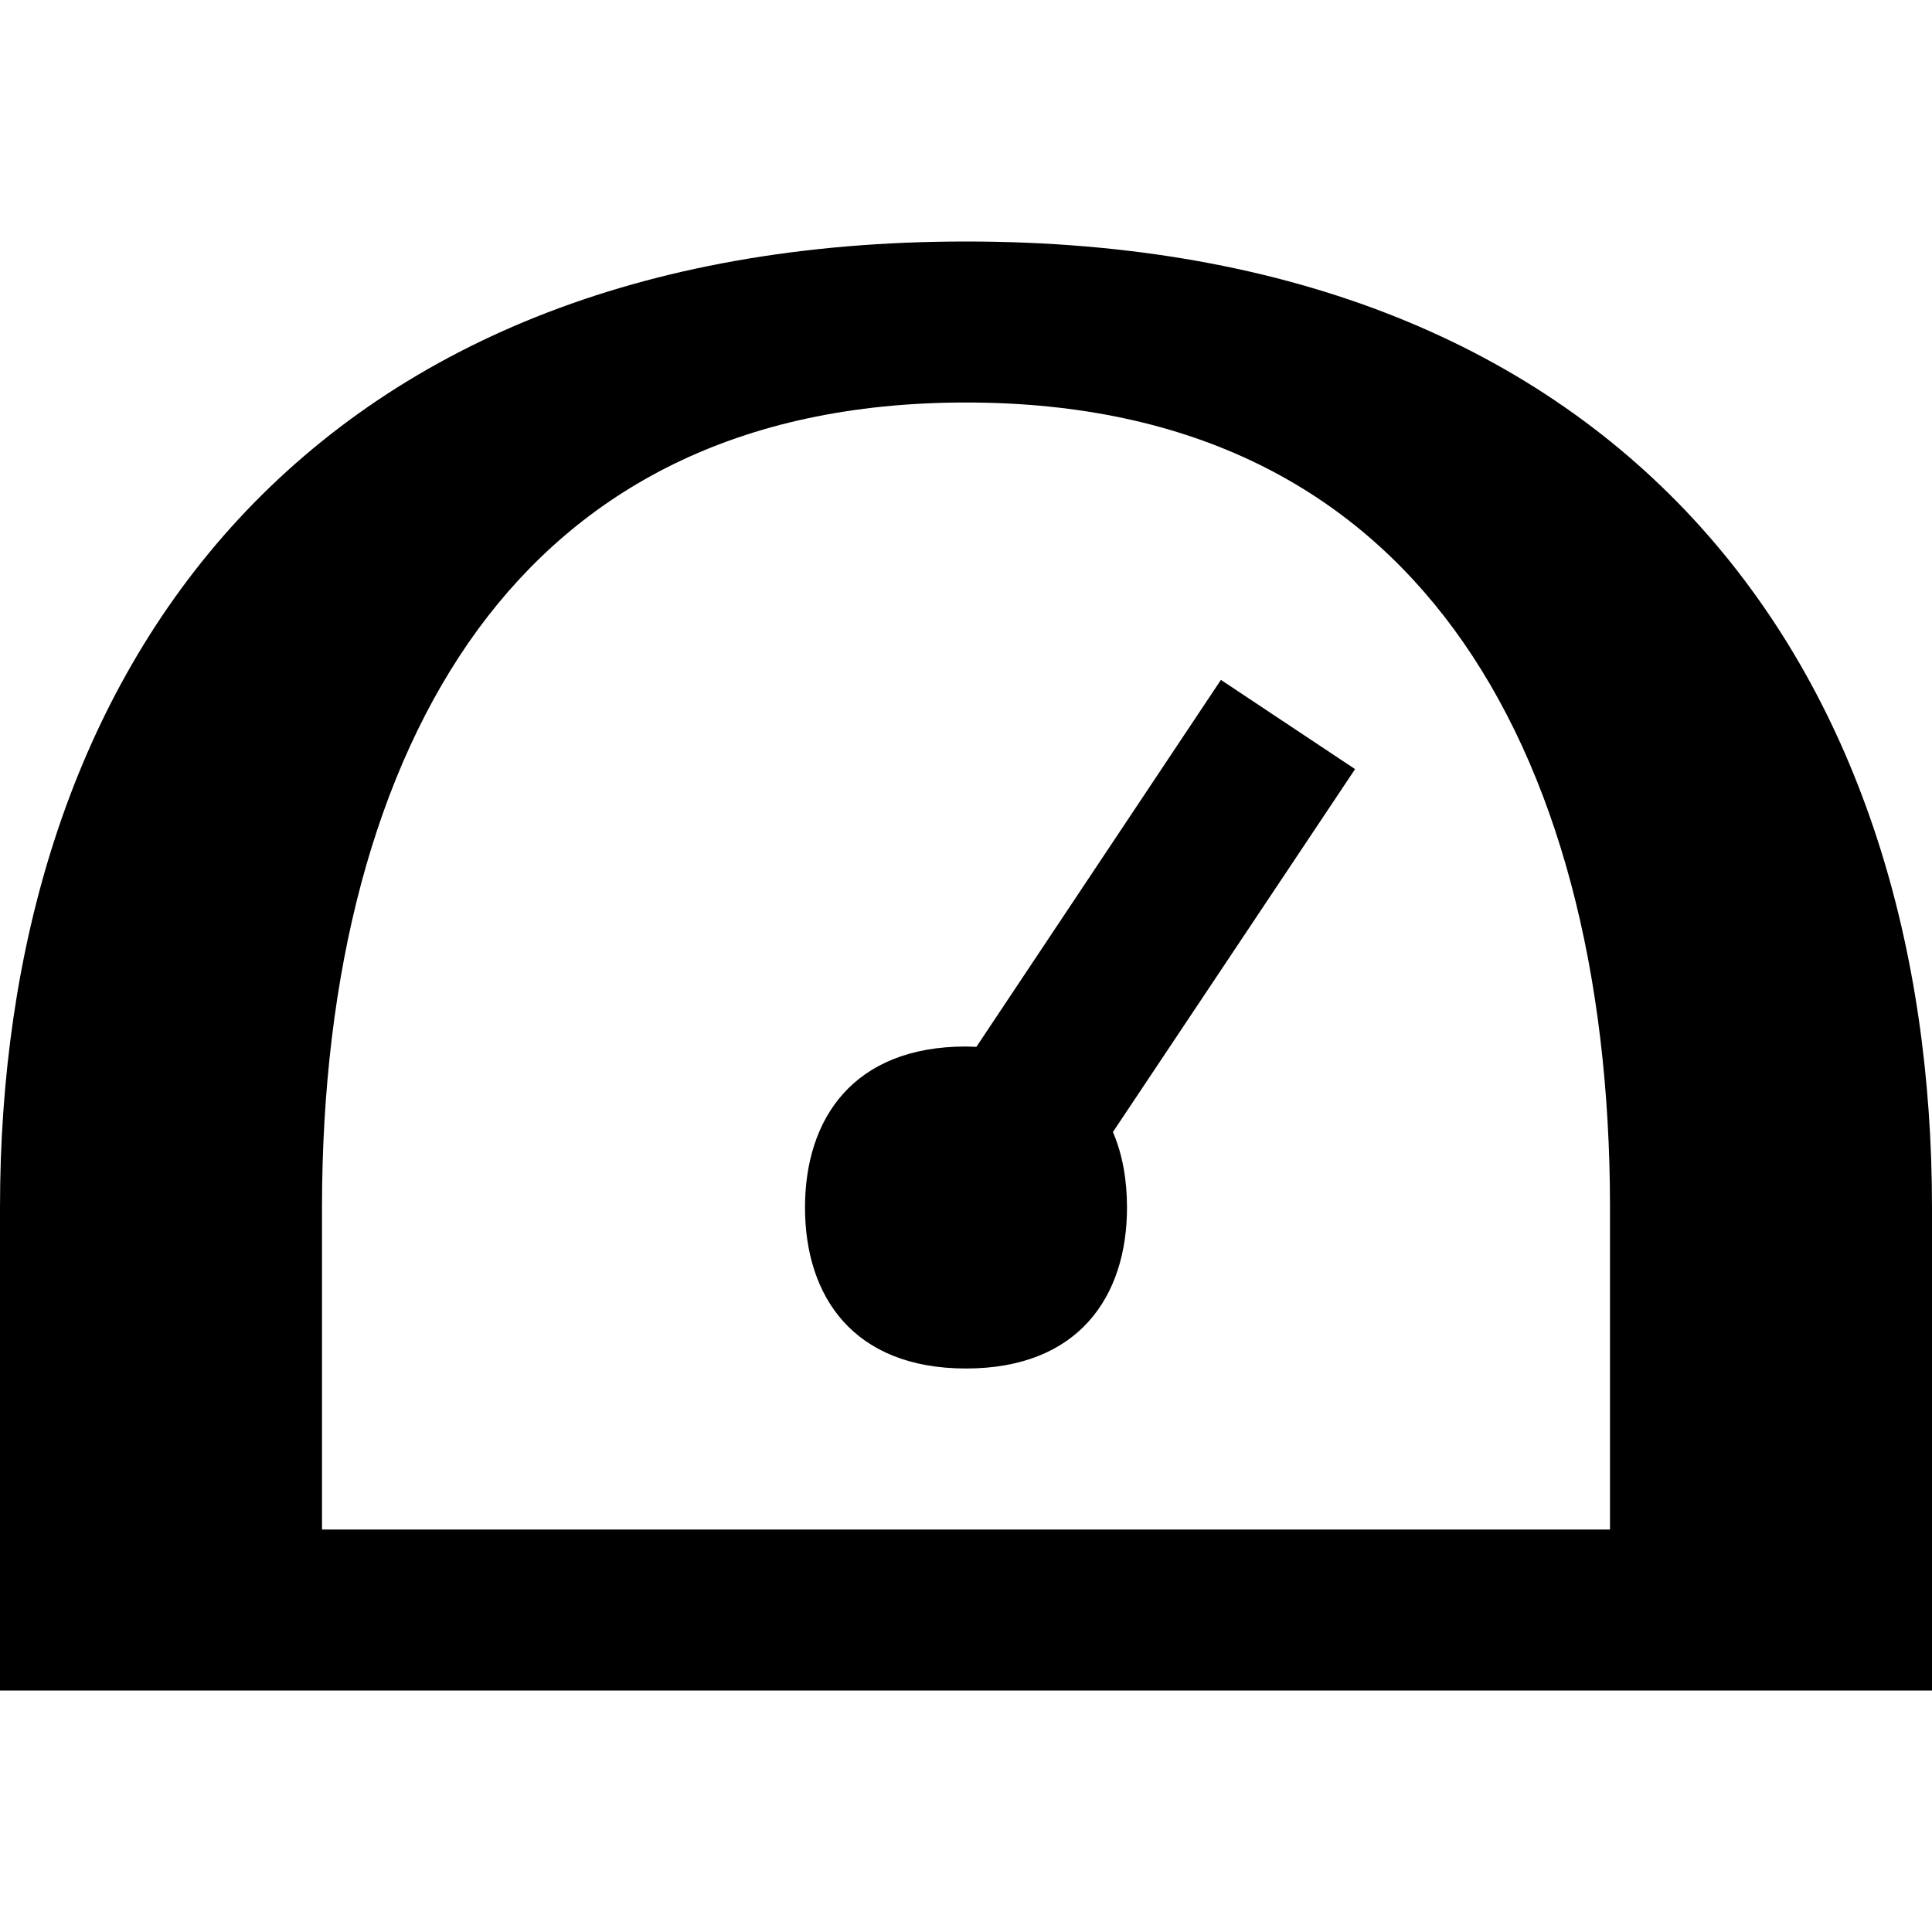
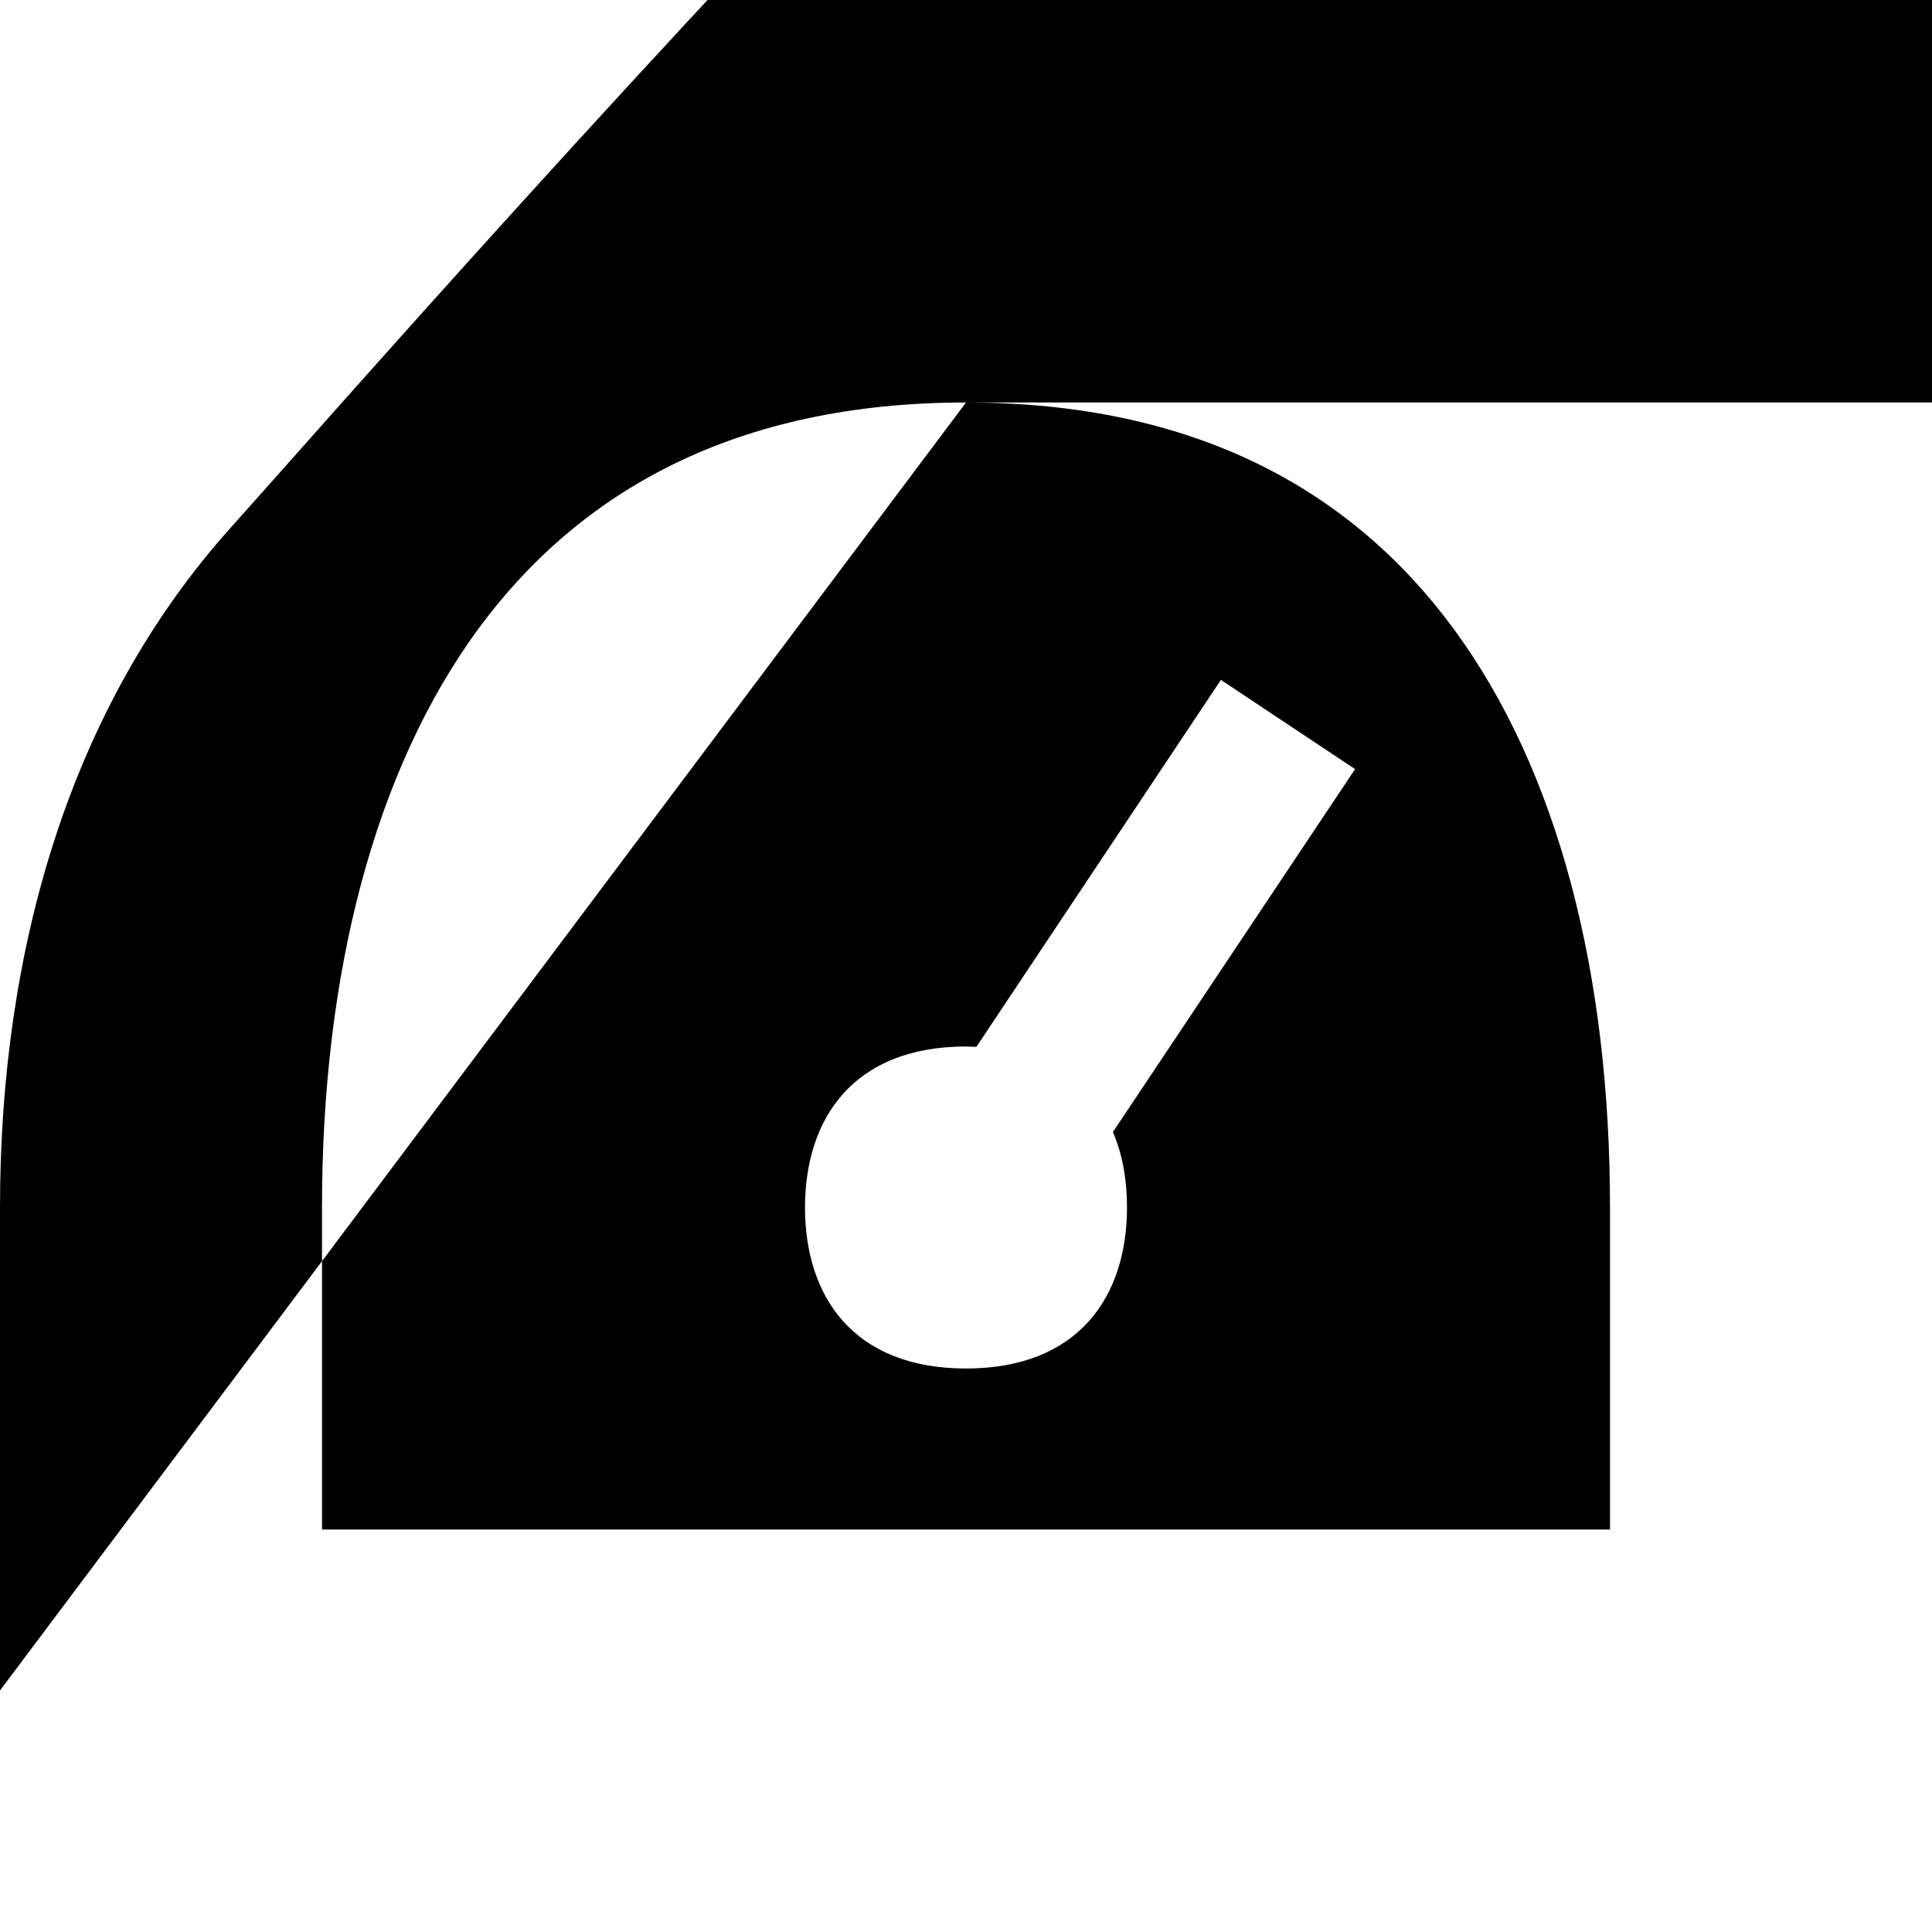
<svg xmlns="http://www.w3.org/2000/svg" viewBox="0 0 576 576">
-   <path fill="currentColor" d="M288 120c68.5 0 115.1 26.3 145.4 67.5 31.1 42.3 46.6 102.6 46.6 172.5l0 96-384 0 0-96c0-69.8 15.6-130.2 46.6-172.5 30.3-41.2 76.9-67.5 145.4-67.5zM0 504l576 0 0-144c0-77-20.9-149.3-68.8-202.7-48.3-53.8-121.4-85.3-219.2-85.3S117.2 103.5 68.8 157.3C20.9 210.7 0 283 0 360L0 504zM336 360c0-8.1-1.3-15.8-4.2-22.5L404 229.3 364 202.7 291.1 312.1c-1 0-2.1-.1-3.1-.1-33.6 0-48 21.5-48 48s14.4 48 48 48 48-21.5 48-48z" />
+   <path fill="currentColor" d="M288 120c68.5 0 115.1 26.3 145.4 67.5 31.1 42.3 46.6 102.6 46.6 172.5l0 96-384 0 0-96c0-69.8 15.6-130.2 46.6-172.5 30.3-41.2 76.9-67.5 145.4-67.5zl576 0 0-144c0-77-20.9-149.3-68.8-202.7-48.3-53.8-121.4-85.3-219.2-85.3S117.2 103.5 68.8 157.3C20.9 210.7 0 283 0 360L0 504zM336 360c0-8.1-1.3-15.8-4.2-22.5L404 229.3 364 202.7 291.1 312.1c-1 0-2.1-.1-3.1-.1-33.6 0-48 21.5-48 48s14.4 48 48 48 48-21.5 48-48z" />
</svg>